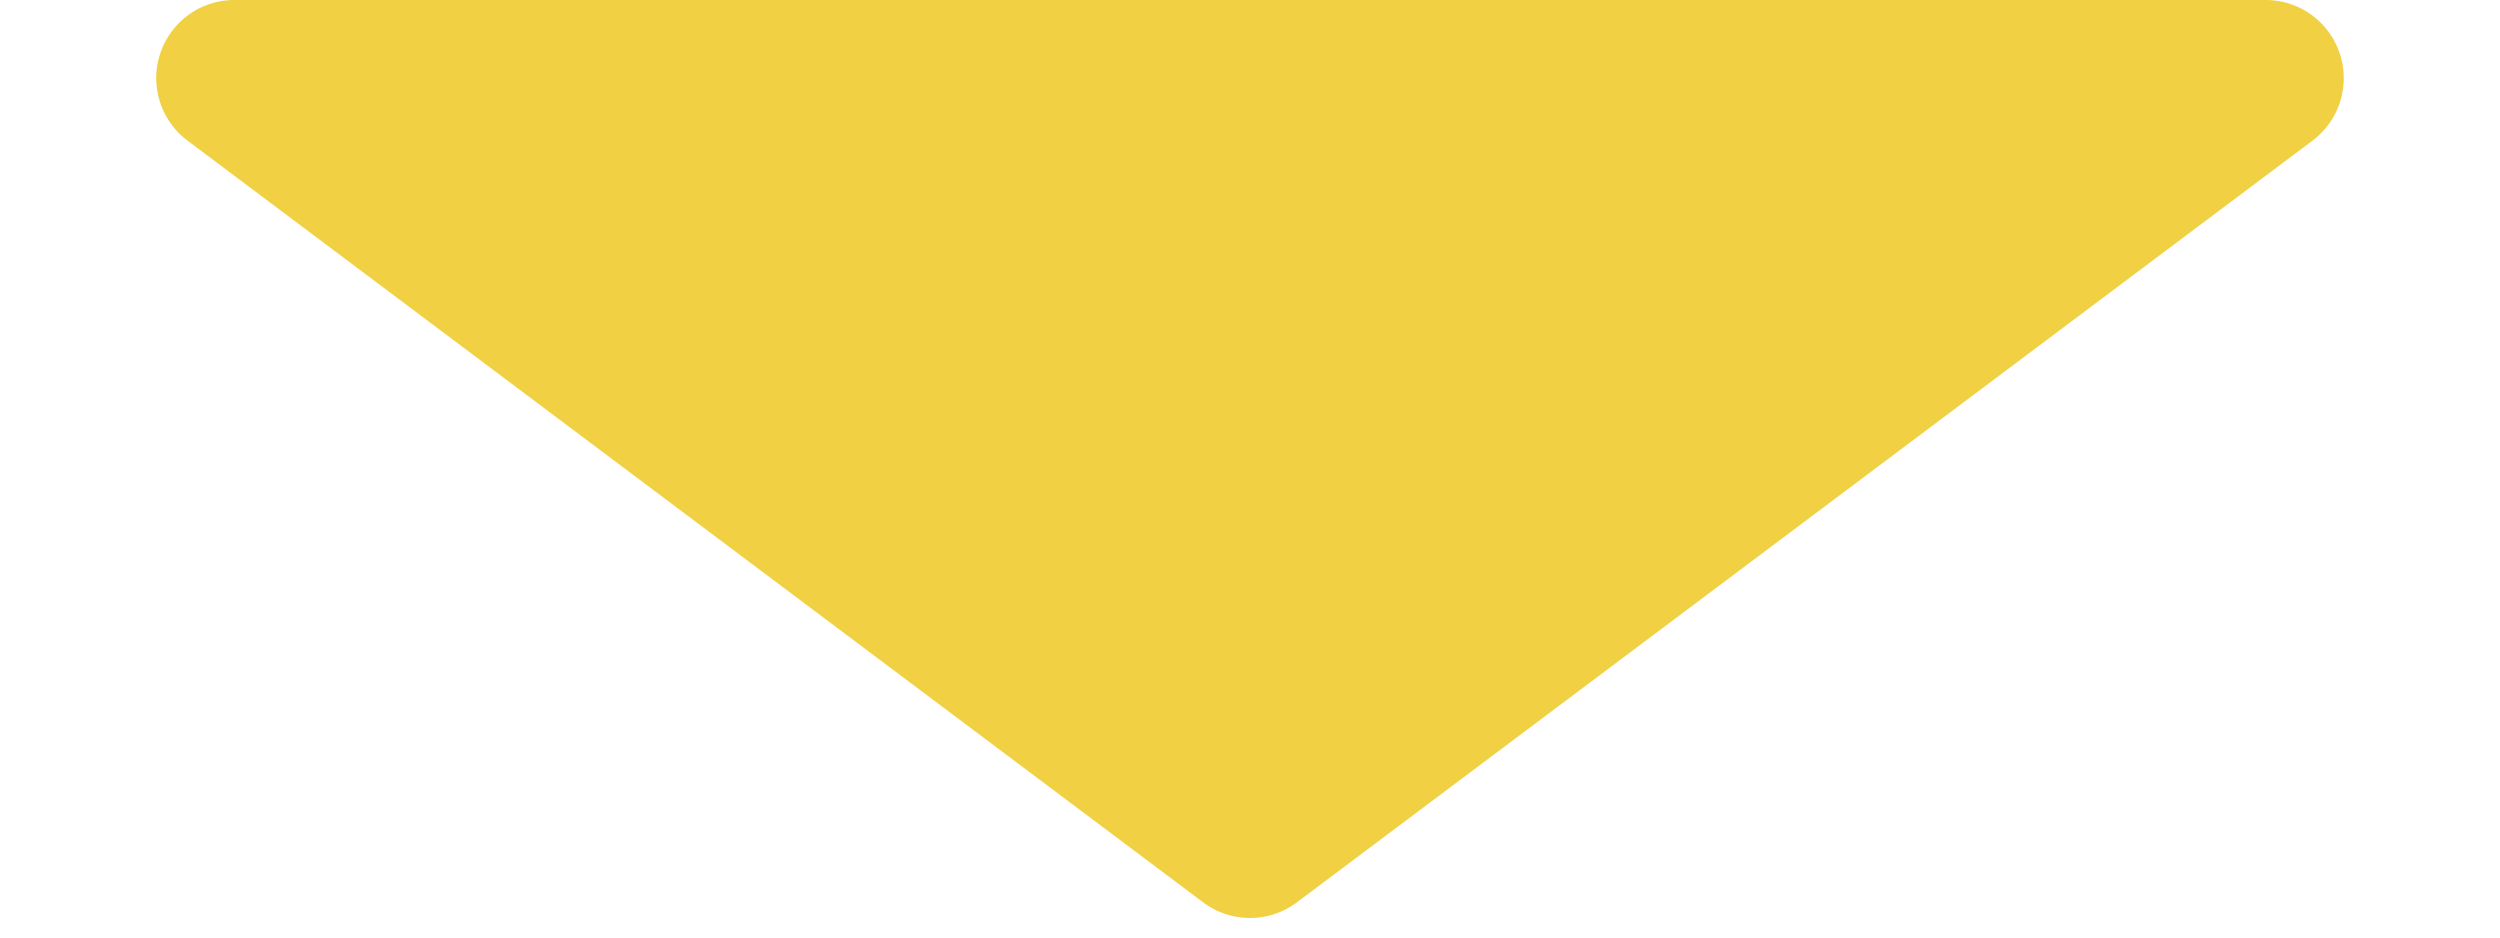
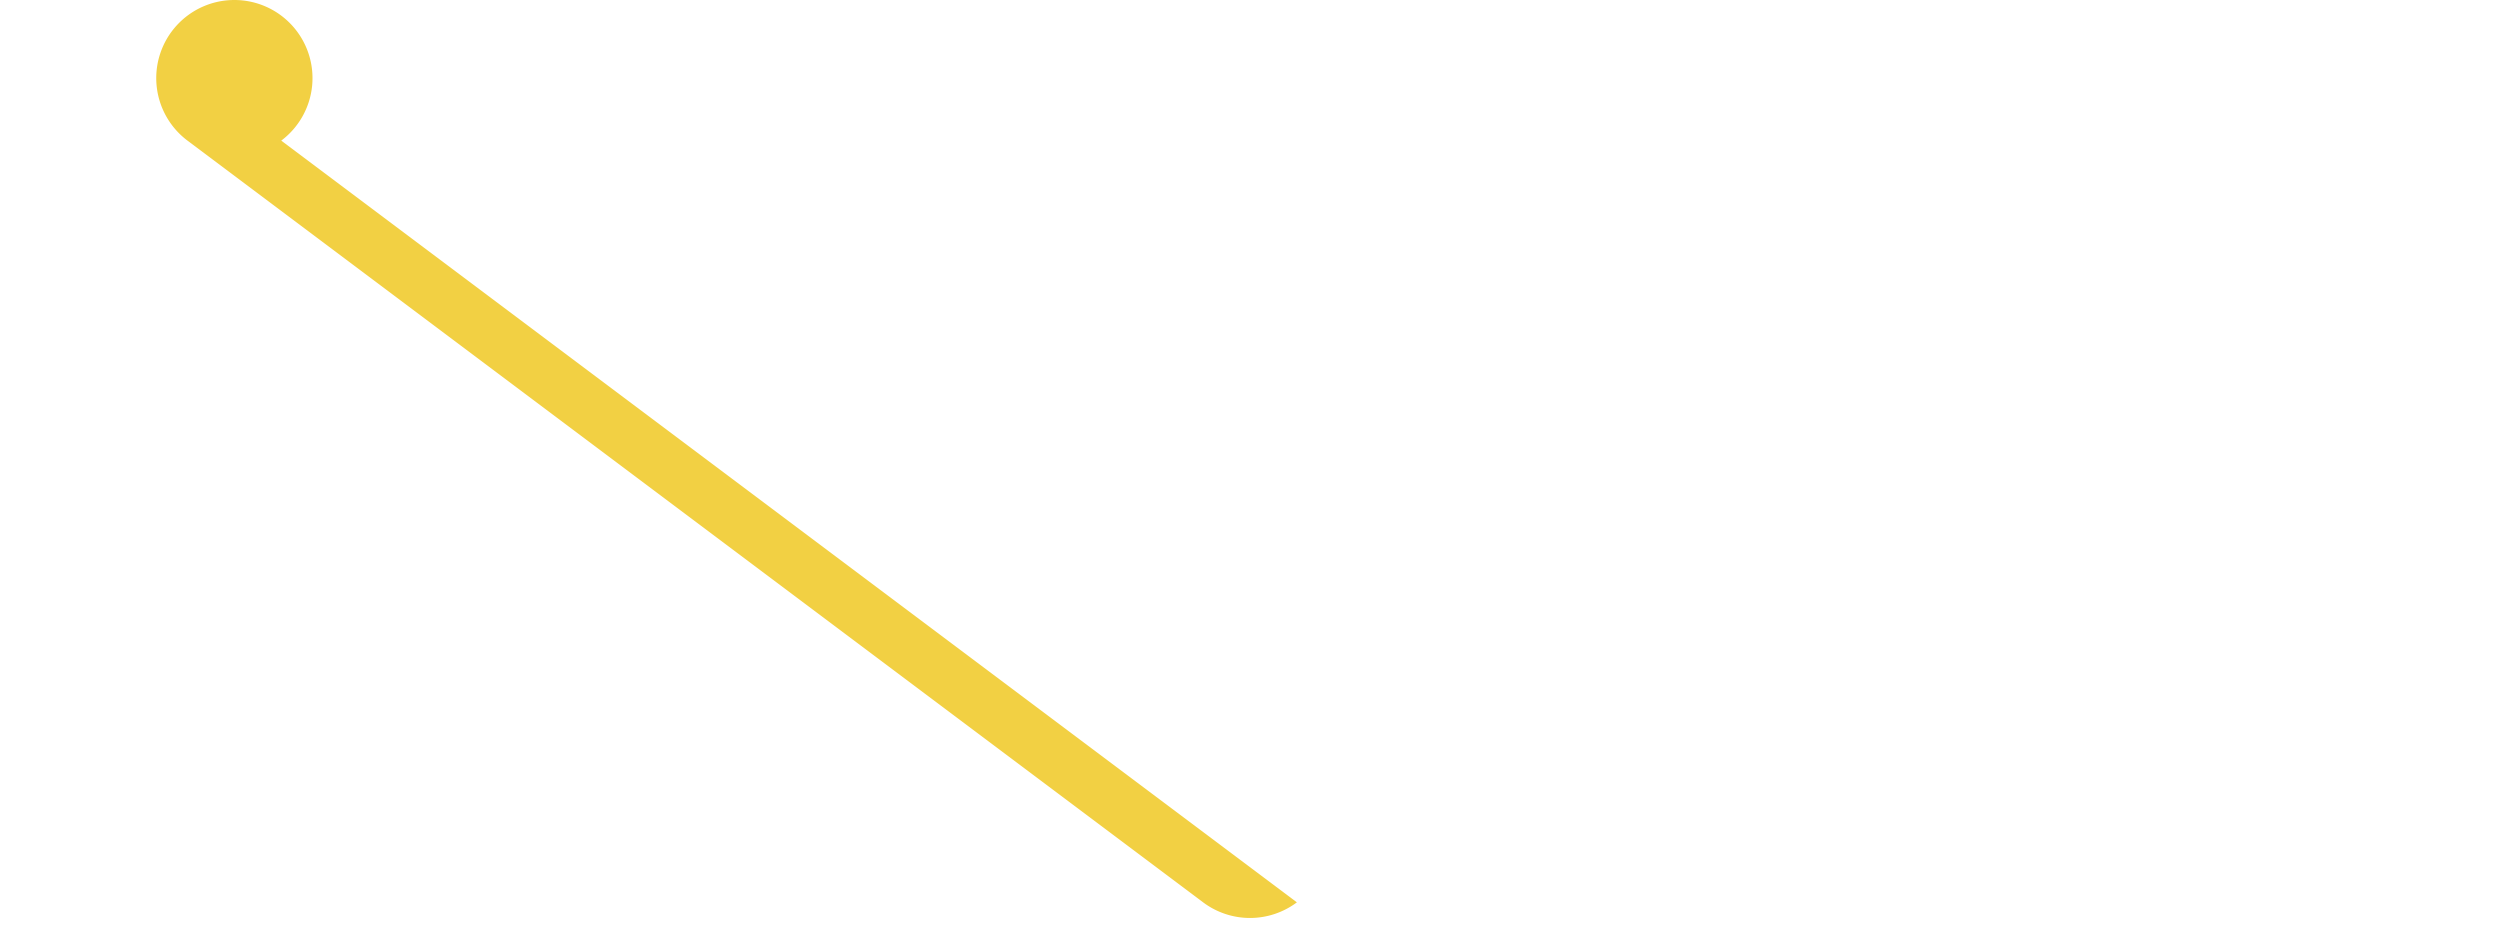
<svg xmlns="http://www.w3.org/2000/svg" width="64" height="24" viewBox="0 0 64 24">
-   <path id="多角形_2" data-name="多角形 2" d="M30.8.9a2,2,0,0,1,2.4,0l26,19.5A2,2,0,0,1,58,24H6a2,2,0,0,1-1.2-3.6Z" transform="translate(64 24) rotate(180)" fill="#f2d043" />
+   <path id="多角形_2" data-name="多角形 2" d="M30.8.9a2,2,0,0,1,2.4,0l26,19.5A2,2,0,0,1,58,24a2,2,0,0,1-1.2-3.6Z" transform="translate(64 24) rotate(180)" fill="#f2d043" />
</svg>